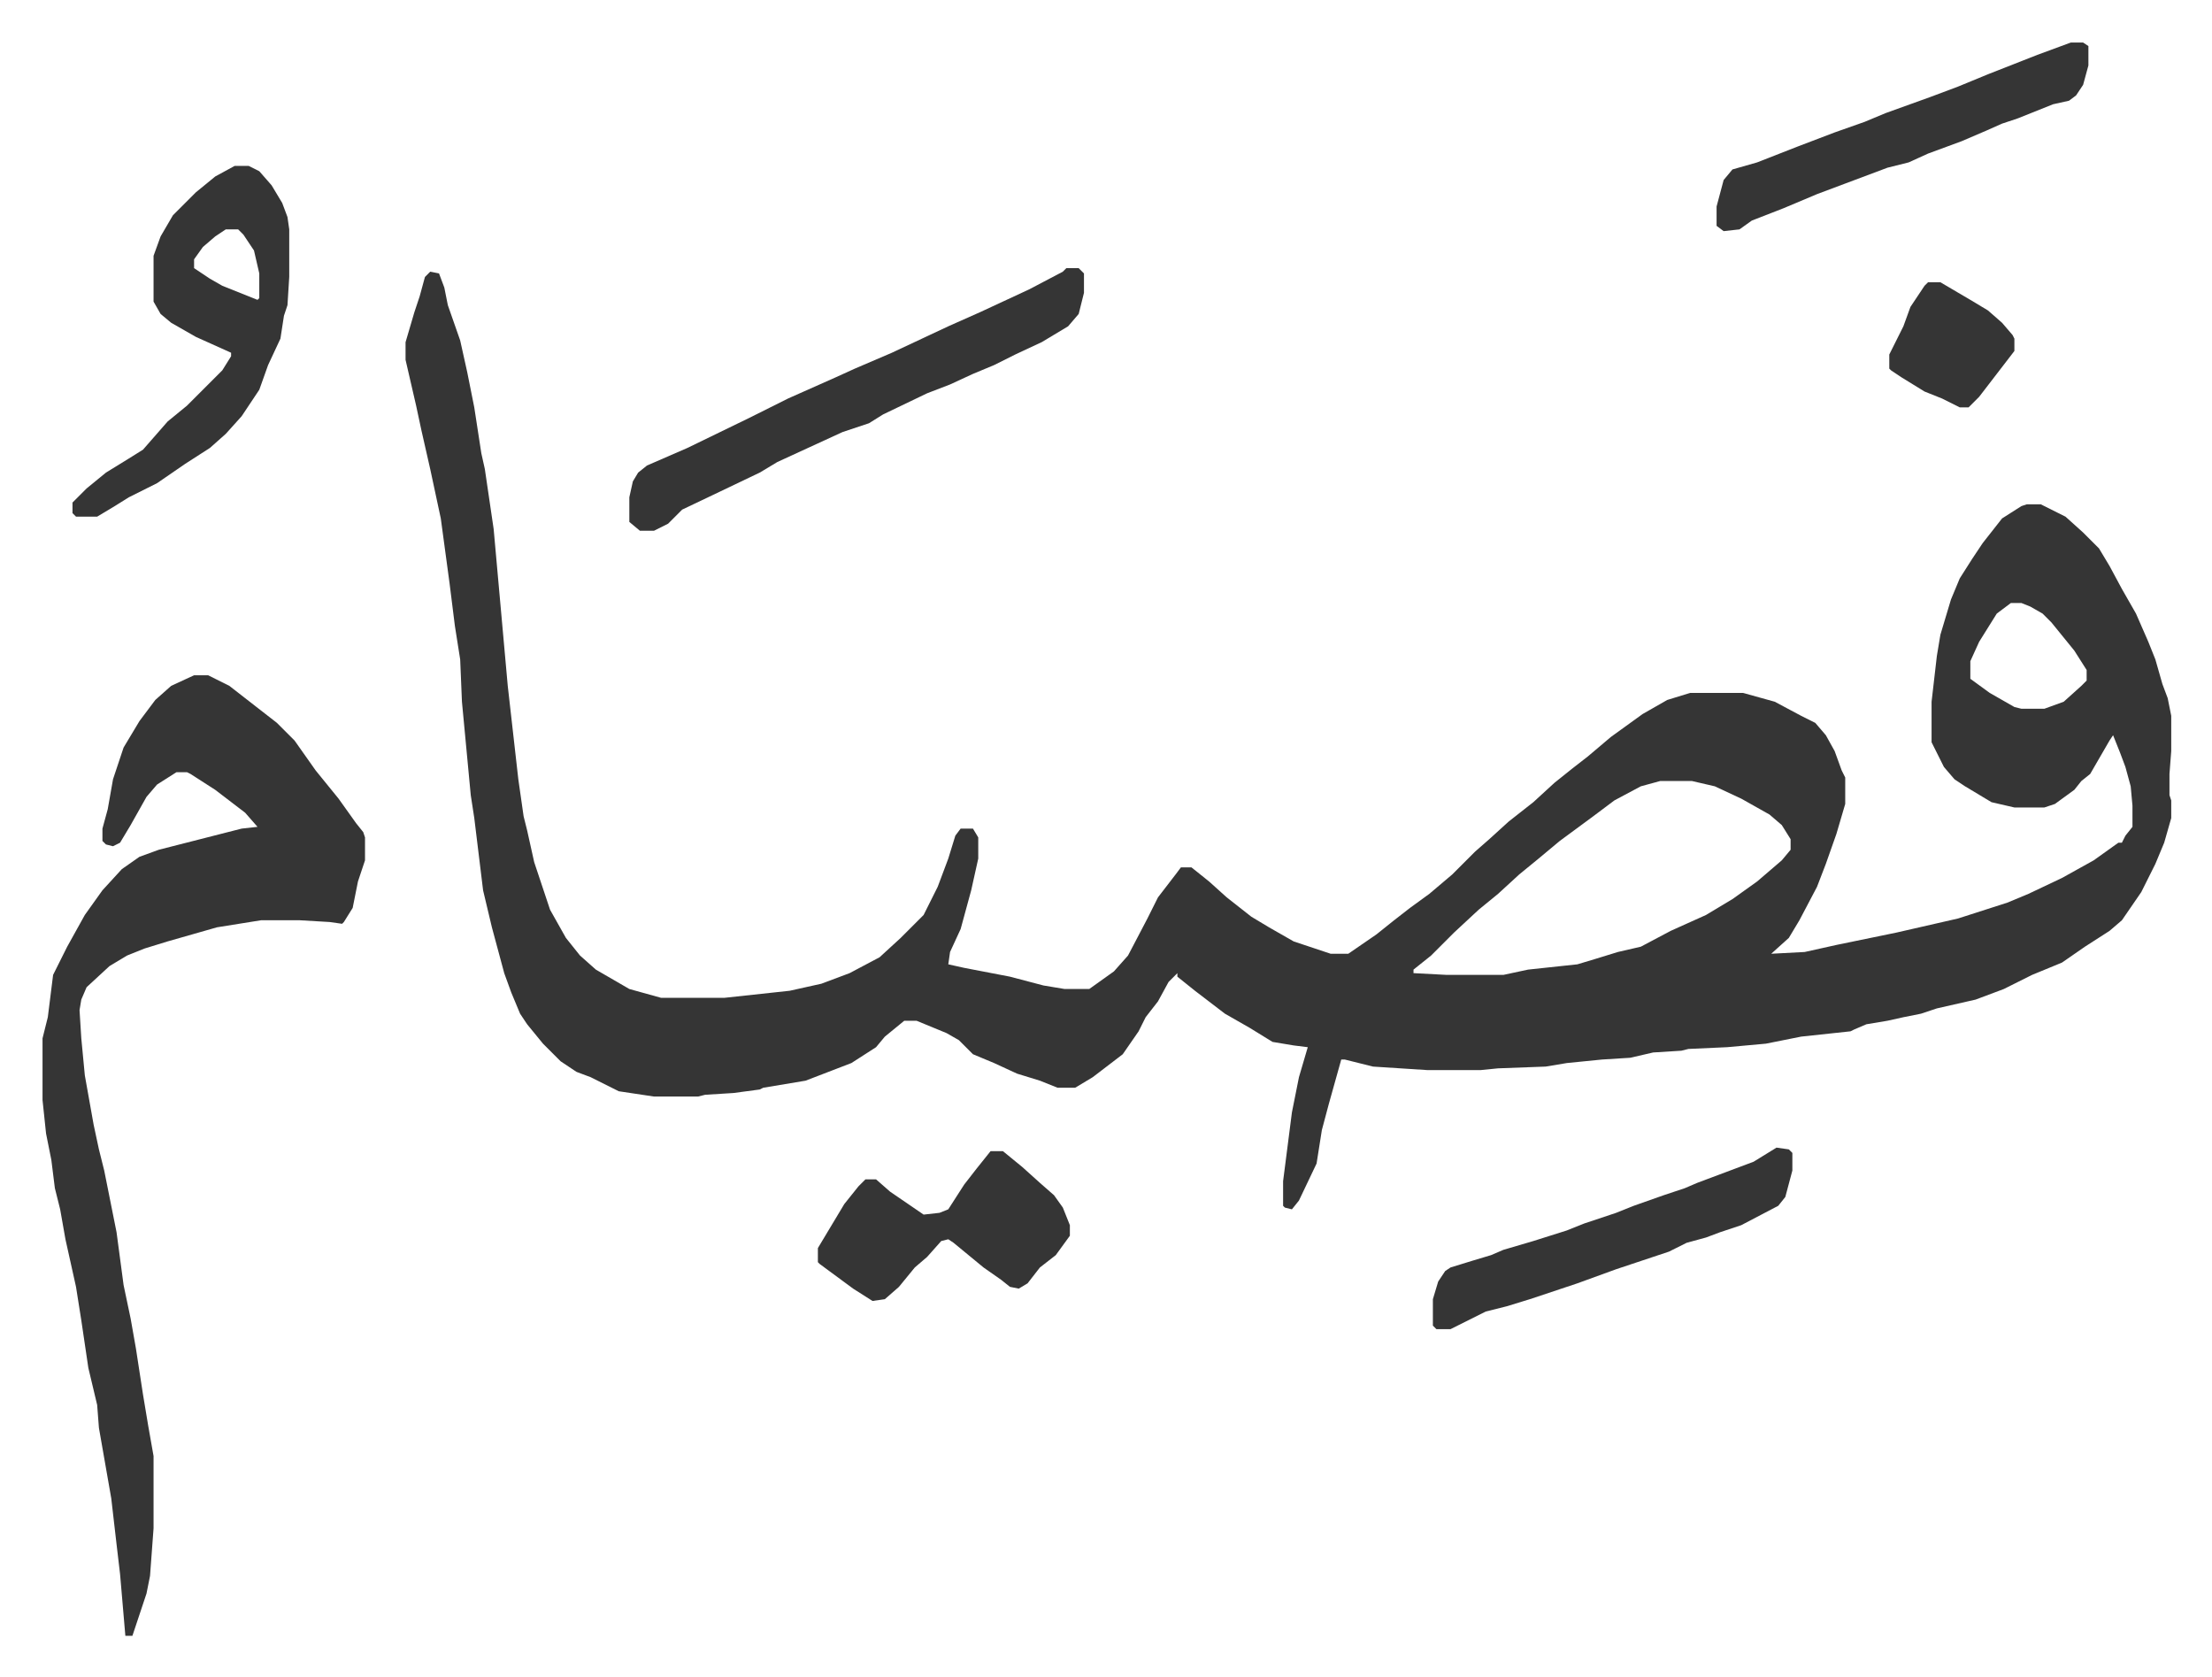
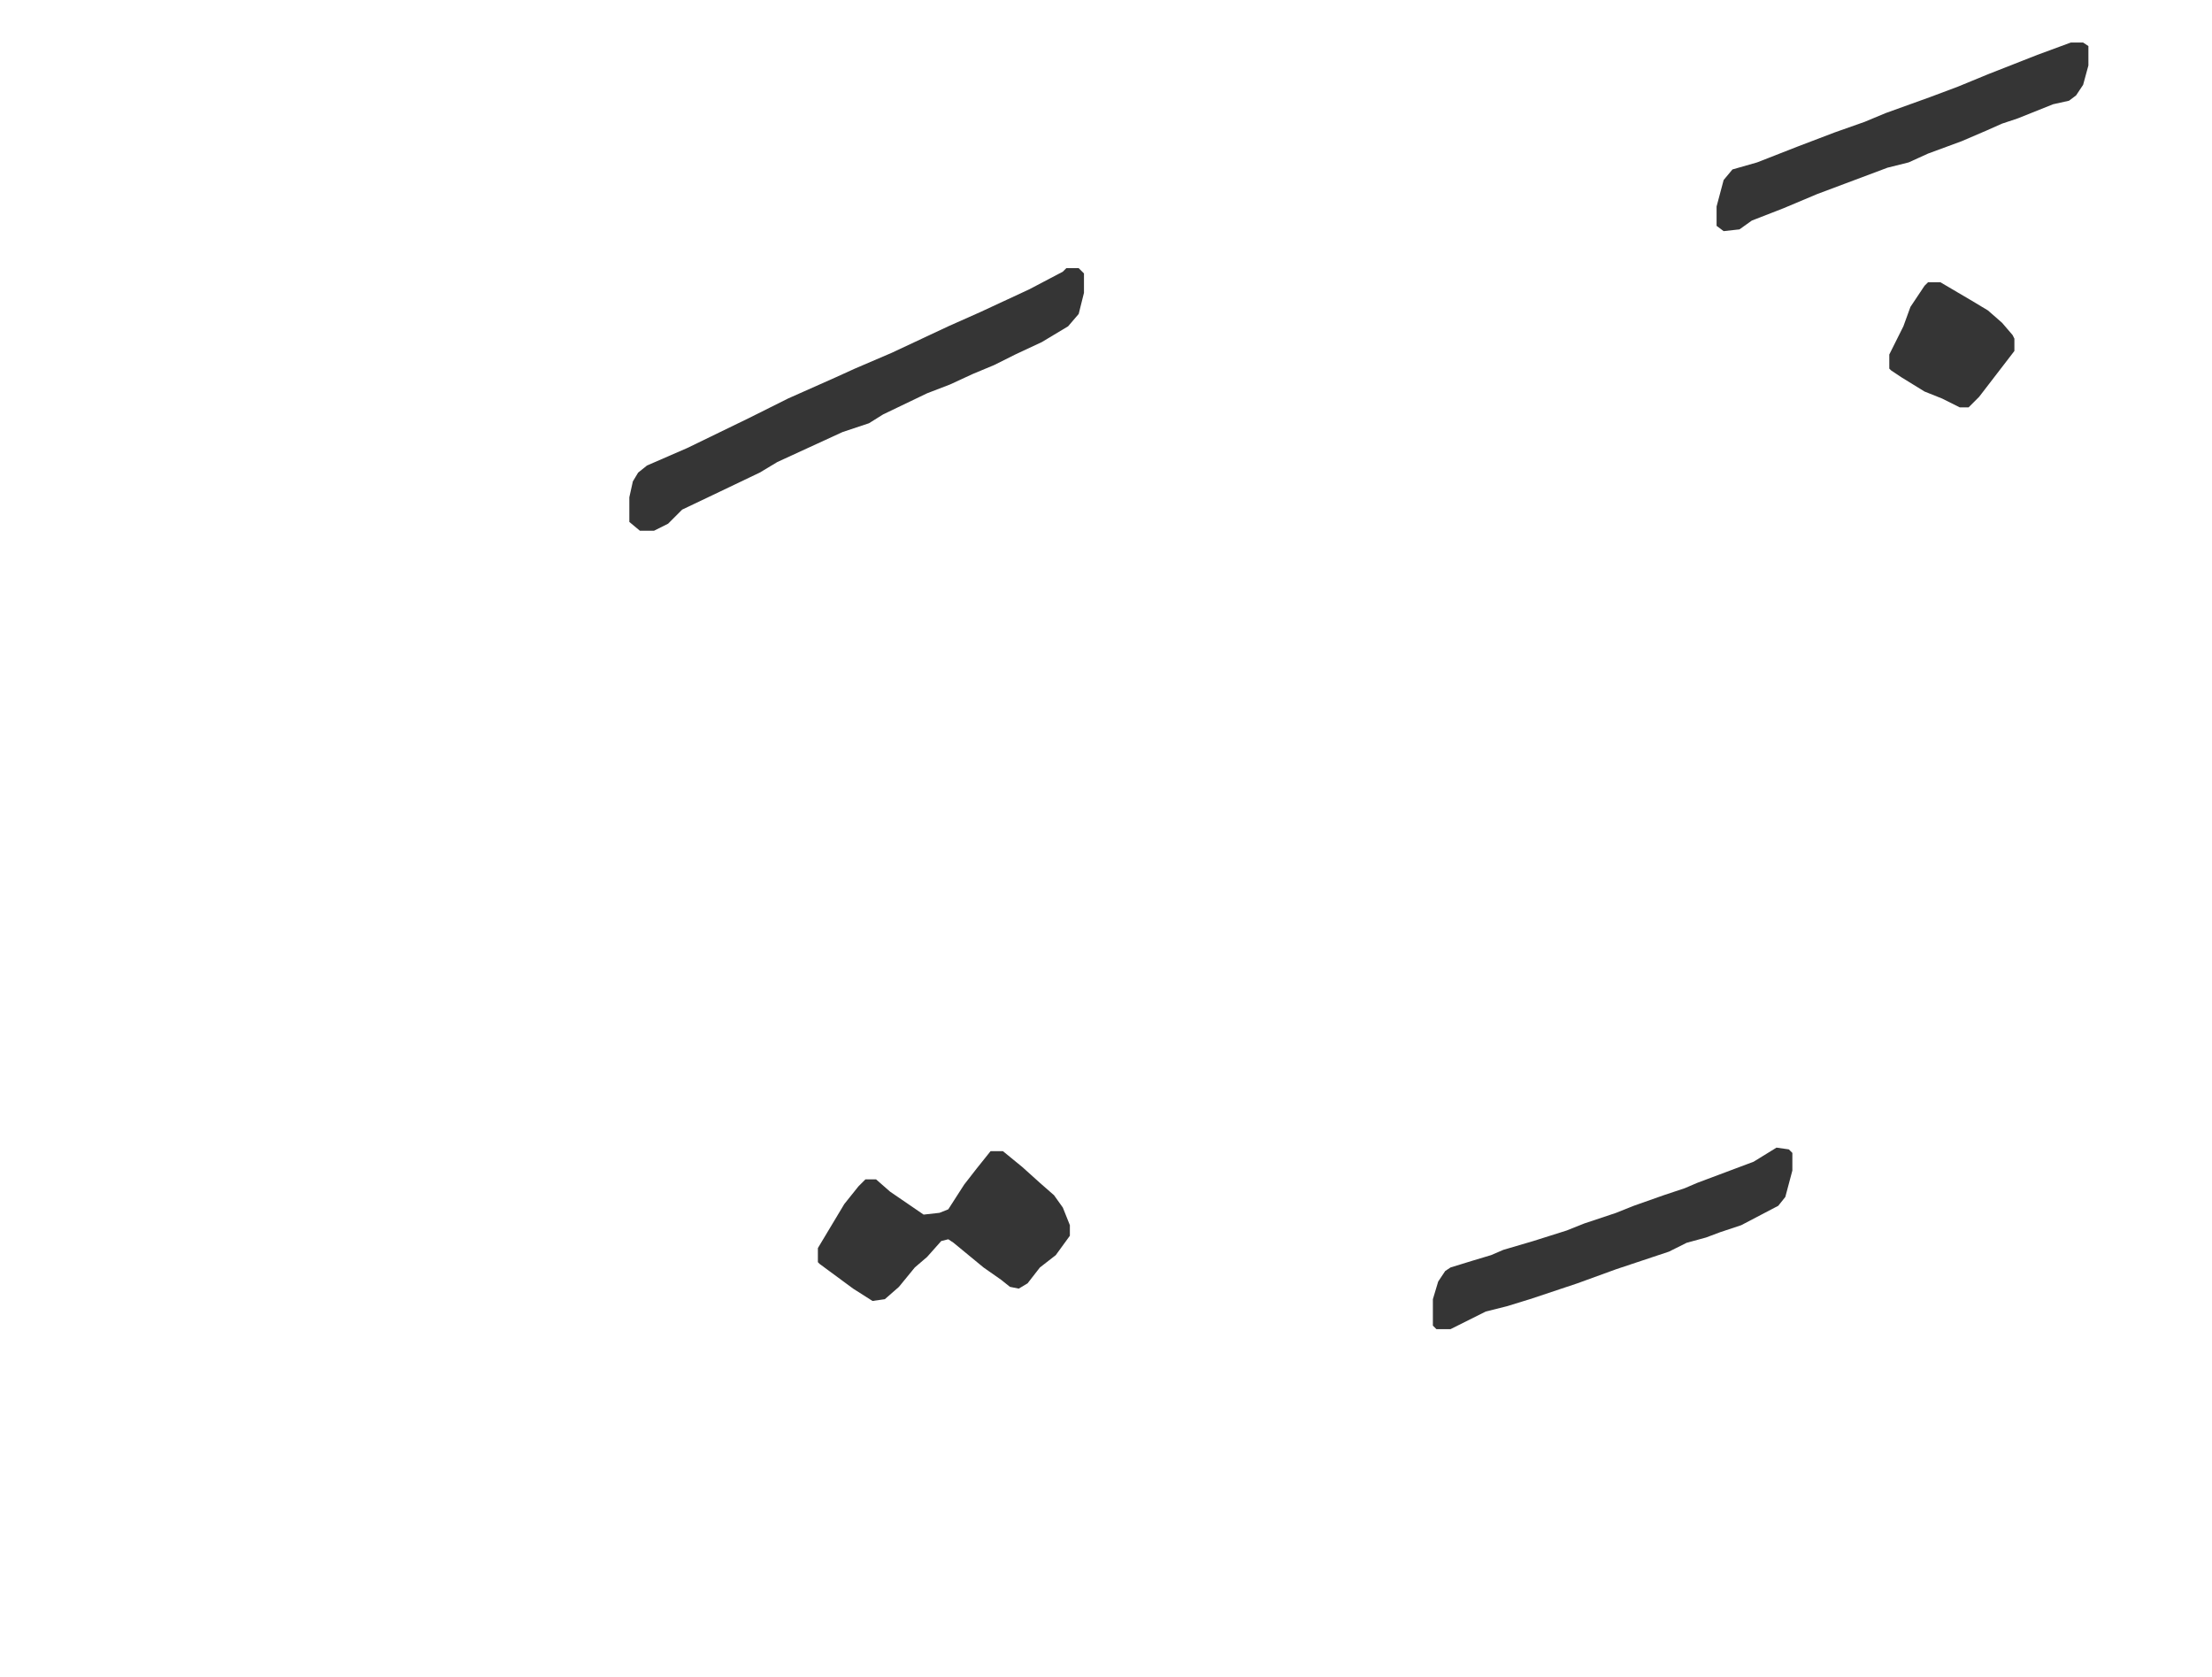
<svg xmlns="http://www.w3.org/2000/svg" role="img" viewBox="-24.14 394.86 1255.28 951.28">
-   <path fill="#353535" id="rule_normal" d="M220 549l5 1 3 8 2 10 7 20 4 18 4 20 4 26 2 9 5 34 8 89 6 53 3 21 2 8 4 18 9 27 9 16 8 10 9 8 19 11 18 5h36l37-4 18-4 16-6 17-9 12-11 13-13 8-16 6-16 4-13 3-4h7l3 5v12l-4 18-6 22-6 13-1 7 9 2 26 5 19 5 12 2h14l14-10 8-9 11-21 6-12 10-13 3-4h6l10 8 10 9 14 11 10 6 14 8 21 7h10l16-11 10-8 9-7 11-8 13-11 13-13 8-7 11-10 14-11 12-11 10-8 9-7 13-11 18-13 14-8 13-4h30l18 5 15 8 8 4 6 7 5 9 4 11 2 4v15l-5 17-6 17-5 13-10 19-6 10-10 9 19-1 18-4 34-7 35-8 28-9 12-5 19-9 18-10 14-10h2l2-4 4-5v-12l-1-11-3-11-3-8-4-10-2 3-11 19-5 4-4 5-11 8-6 2h-17l-13-3-15-9-6-4-6-7-7-14v-23l3-26 2-12 6-20 5-12 7-11 6-9 11-14 11-7 3-1h8l14 7 10 9 9 9 6 10 7 13 8 14 7 16 4 10 4 14 3 8 2 10v20l-1 13v12l1 3v10l-4 14-5 12-8 16-11 16-7 6-14 9-13 9-17 7-16 8-16 6-22 5-9 3-10 2-9 2-12 2-7 3-2 1-28 3-20 4-22 2-22 1-4 1-16 1-13 3-16 1-20 2-12 2-27 1-10 1h-30l-31-2-16-4h-2l-7 25-4 15-3 19-10 21-4 5-4-1-1-1v-14l5-39 4-20 5-17-8-1-12-2-13-8-14-8-17-13-10-8v-2l-5 5-6 11-7 9-4 8-9 13-17 13-10 6h-10l-10-4-13-4-13-6-12-5-8-8-7-4-17-7h-7l-11 9-5 6-14 9-26 10-24 4-2 1-15 2-16 1-4 1h-25l-20-3-16-8-8-3-9-6-10-10-9-11-4-6-5-12-4-11-7-26-5-21-5-41-2-13-5-53-1-24-3-19-3-24-5-37-6-28-5-22-3-14-6-26v-10l5-17 3-9 3-11zm897 188l-8 6-10 16-5 11v10l11 8 14 8 4 1h13l11-4 10-9 3-3v-6l-7-11-13-16-5-5-7-4-5-2zM918 838l-11 3-15 8-12 9-19 14-12 10-11 9-12 11-11 9-14 13-5 5-8 8-10 8v2l19 1h32l14-3 28-3 10-3 13-4 13-3 17-9 20-9 15-9 14-10 14-12 5-6v-6l-5-8-7-6-16-9-15-7-13-3zM86 778h8l12 6 18 14 9 7 10 10 12 17 13 16 10 14 4 5 1 3v13l-4 12-3 15-5 8-1 1-7-1-17-1h-22l-25 4-28 8-13 4-10 4-10 6-13 12-3 7-1 6 1 16 2 21 5 28 3 14 3 12 7 35 4 30 4 19 3 17 4 26 3 18 3 17v41l-2 27-2 10-8 24h-4l-3-35-2-17-3-26-7-40-1-13-5-21-4-27-3-19-6-27-3-17-3-12-2-16-3-15-2-19v-35l3-12 3-24 8-16 10-18 10-14 11-12 10-7 11-4 47-12 9-1-7-8-17-13-14-9-2-1h-6l-11 7-6 7-9 16-6 10-4 2-4-1-2-2v-7l3-11 3-17 6-18 9-15 9-12 9-8zm23-289h8l6 3 7 8 6 10 3 8 1 7v27l-1 16-2 6-2 13-7 15-5 14-10 15-9 10-9 8-14 9-16 11-16 8-8 5-10 6H19l-2-2v-6l8-8 11-9 13-8 8-5 7-8 7-8 11-9 20-20 5-8v-2l-20-9-14-8-6-5-4-7v-26l4-11 7-12 13-13 11-9zm-5 36l-6 4-7 6-5 7v5l9 6 7 4 10 4 10 4 1-1v-14l-3-13-6-9-3-3z" />
  <path fill="#353535" id="rule_normal" d="M581 547h7l3 3v11l-3 12-6 7-15 9-15 7-12 6-12 5-13 6-13 5-25 12-8 5-15 5-37 17-10 6-23 11-21 10-8 8-8 4h-8l-6-5v-14l2-9 3-5 5-4 23-10 35-17 22-11 27-12 11-5 21-9 32-15 18-8 28-13 19-10zm-43 501h7l11 9 10 9 8 7 5 7 4 10v6l-8 11-9 7-7 9-5 3-5-1-5-4-10-7-17-14-3-2-4 1-8 9-7 6-9 11-8 7-7 1-11-7-19-14-1-1v-8l6-10 9-15 8-10 4-4h6l8 7 19 13 9-1 5-2 9-14 7-9zm613-629h7l3 2v11l-3 11-4 6-4 3-9 2-20 8-9 3-9 4-14 6-19 7-11 5-12 3-24 9-16 6-19 8-18 7-7 5-9 1-4-3v-11l4-15 5-6 14-4 23-9 21-8 17-6 12-5 25-9 16-6 17-7 28-11zm-167 627l7 1 2 2v10l-4 15-4 5-21 11-12 4-8 3-11 3-10 5-30 10-22 8-27 9-13 4-12 3-16 8-4 2h-8l-2-2v-15l3-10 4-6 3-2 13-4 10-3 7-3 17-5 19-6 10-4 18-6 10-4 17-6 12-4 7-3 16-6 16-6zm86-491h7l17 10 10 6 8 7 6 7 1 2v7l-10 13-10 13-6 6h-5l-10-5-10-4-13-8-6-4-1-1v-8l8-16 4-11 8-12z" />
</svg>